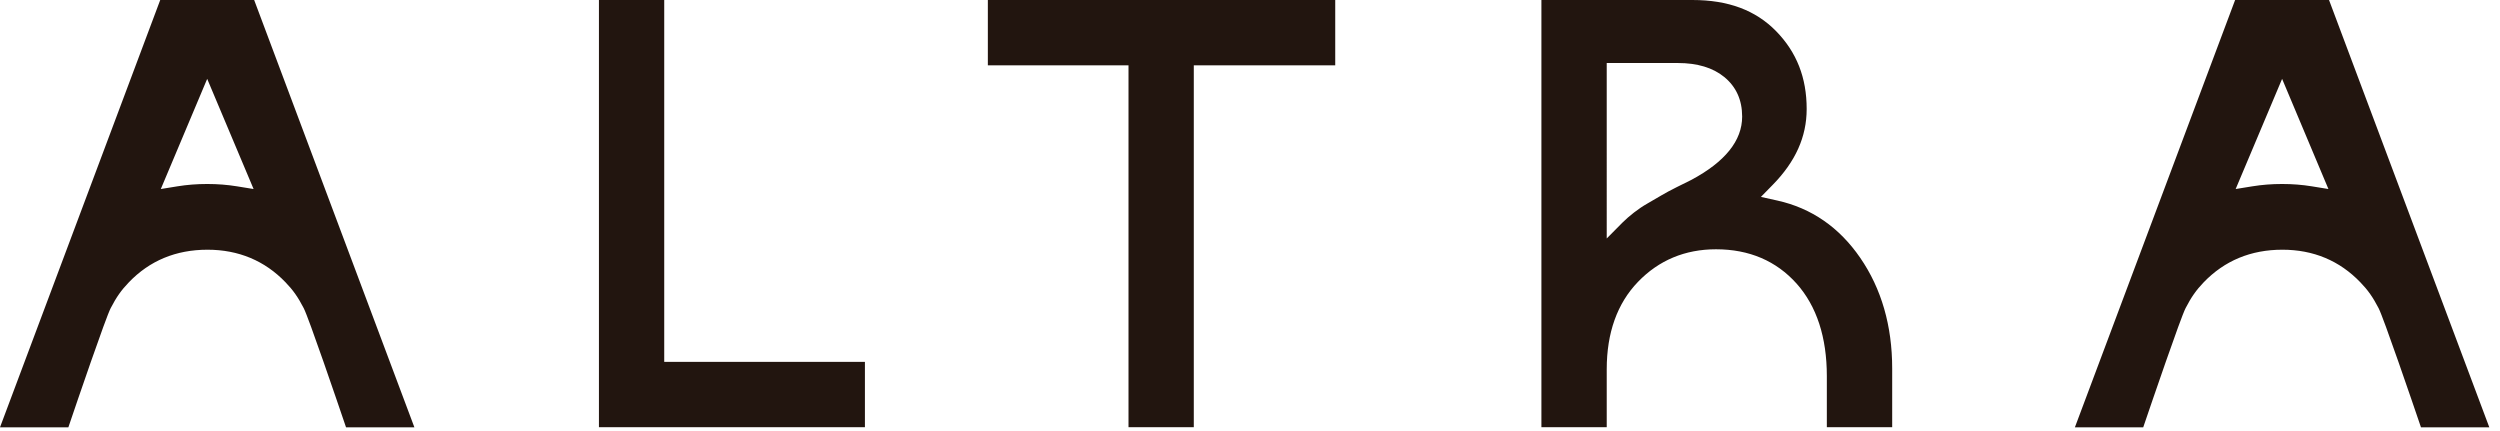
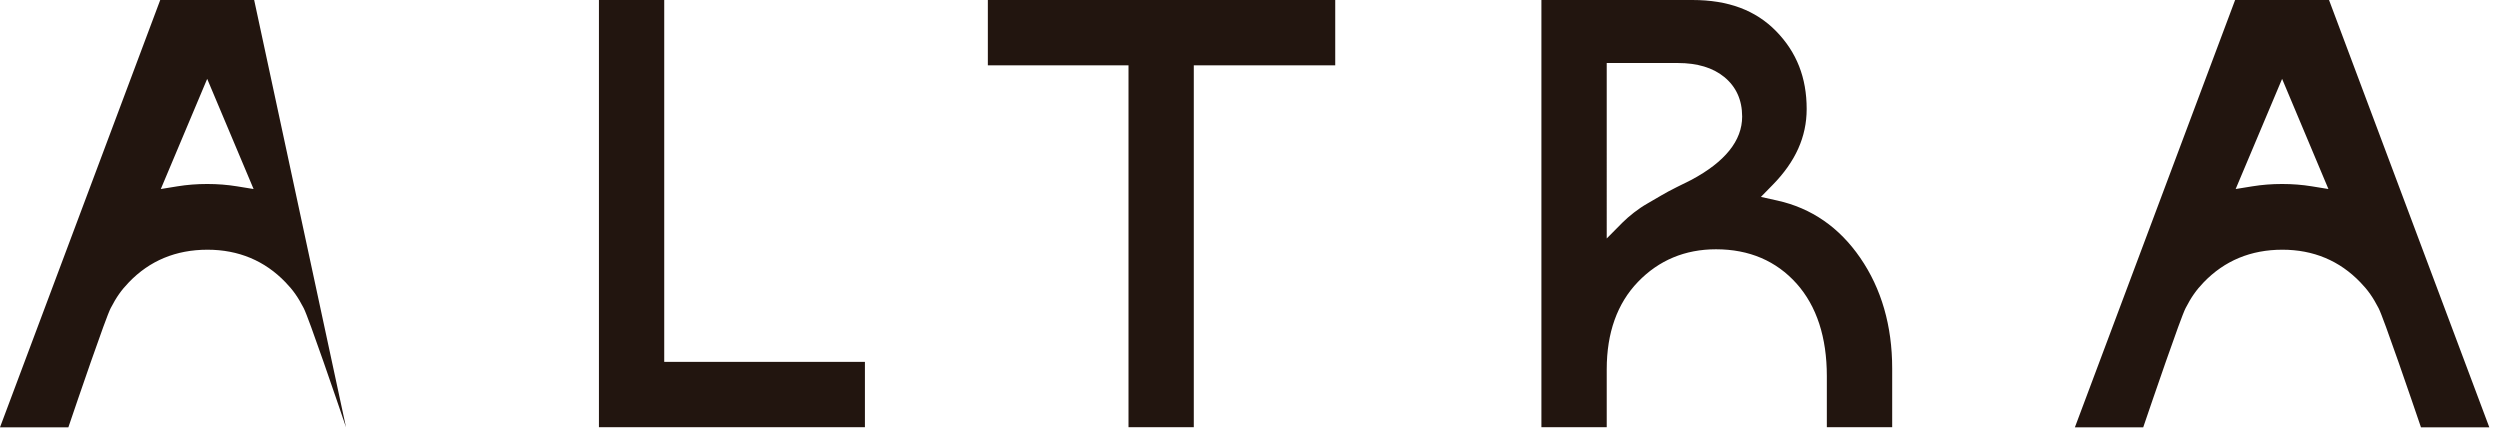
<svg xmlns="http://www.w3.org/2000/svg" viewBox="0 0 87 15" stroke-miterlimit="2" stroke-linejoin="round" fill-rule="evenodd" clip-rule="evenodd">
-   <path fill-rule="nonzero" fill="#22150f" d="m20.843 14.866v-14.866h2.272v12.594h6.984v2.272zm18.429 0v-12.593h-4.895v-2.273h12.089v2.273h-4.922v12.593zm16.642-6.567.554-.559c.114-.114.247-.228.394-.343.148-.115.306-.223.479-.321l.486-.283c.128-.076.3-.169.522-.28l.504-.25c1.181-.63 1.774-1.37 1.774-2.205 0-.578-.21-1.042-.625-1.38-.393-.322-.937-.485-1.613-.485h-2.475zm7.66 6.567v-1.777c0-1.352-.354-2.434-1.05-3.217-.71-.794-1.653-1.197-2.807-1.197-1.078 0-1.992.382-2.716 1.135-.721.748-1.087 1.77-1.087 3.041v2.015h-2.273v-14.866h5.253c1.248 0 2.201.355 2.915 1.085.715.732 1.063 1.617 1.063 2.708 0 .966-.387 1.83-1.183 2.641l-.409.418.571.127c1.187.263 2.157.934 2.884 1.992.739 1.072 1.113 2.368 1.113 3.851v2.044zm-57.978-8.288.579-.094c.333-.054.675-.081 1.026-.081h.02c.35 0 .692.027 1.026.081l.578.094-1.615-3.834zm6.446 8.293c-.303-.892-1.296-3.805-1.472-4.146-.199-.385-.37-.628-.632-.899-.723-.754-1.638-1.136-2.717-1.136-1.101 0-2.015.382-2.738 1.136-.261.27-.433.514-.632.899-.176.341-1.17 3.254-1.472 4.146h-2.379l5.576-14.871h3.269l5.576 14.871zm65.759-8.293.58-.094c.333-.054.675-.081 1.026-.081h.02c.35 0 .692.027 1.024.081l.578.094-1.612-3.834zm6.449 8.293c-.304-.892-1.298-3.805-1.475-4.147-.2-.385-.371-.628-.633-.898-.723-.754-1.635-1.136-2.715-1.136-1.1 0-2.014.382-2.74 1.136-.26.271-.431.514-.629.898-.176.342-1.17 3.255-1.474 4.147h-2.378l5.576-14.871h3.268l5.578 14.871z" />
+   <path fill-rule="nonzero" fill="#22150f" d="m20.843 14.866v-14.866h2.272v12.594h6.984v2.272zm18.429 0v-12.593h-4.895v-2.273h12.089v2.273h-4.922v12.593zm16.642-6.567.554-.559c.114-.114.247-.228.394-.343.148-.115.306-.223.479-.321l.486-.283c.128-.076.3-.169.522-.28l.504-.25c1.181-.63 1.774-1.37 1.774-2.205 0-.578-.21-1.042-.625-1.38-.393-.322-.937-.485-1.613-.485h-2.475zm7.66 6.567v-1.777c0-1.352-.354-2.434-1.05-3.217-.71-.794-1.653-1.197-2.807-1.197-1.078 0-1.992.382-2.716 1.135-.721.748-1.087 1.77-1.087 3.041v2.015h-2.273v-14.866h5.253c1.248 0 2.201.355 2.915 1.085.715.732 1.063 1.617 1.063 2.708 0 .966-.387 1.83-1.183 2.641l-.409.418.571.127c1.187.263 2.157.934 2.884 1.992.739 1.072 1.113 2.368 1.113 3.851v2.044zm-57.978-8.288.579-.094c.333-.054.675-.081 1.026-.081h.02c.35 0 .692.027 1.026.081l.578.094-1.615-3.834zm6.446 8.293c-.303-.892-1.296-3.805-1.472-4.146-.199-.385-.37-.628-.632-.899-.723-.754-1.638-1.136-2.717-1.136-1.101 0-2.015.382-2.738 1.136-.261.27-.433.514-.632.899-.176.341-1.17 3.254-1.472 4.146h-2.379l5.576-14.871h3.269zm65.759-8.293.58-.094c.333-.054.675-.081 1.026-.081h.02c.35 0 .692.027 1.024.081l.578.094-1.612-3.834zm6.449 8.293c-.304-.892-1.298-3.805-1.475-4.147-.2-.385-.371-.628-.633-.898-.723-.754-1.635-1.136-2.715-1.136-1.1 0-2.014.382-2.74 1.136-.26.271-.431.514-.629.898-.176.342-1.17 3.255-1.474 4.147h-2.378l5.576-14.871h3.268l5.578 14.871z" />
</svg>